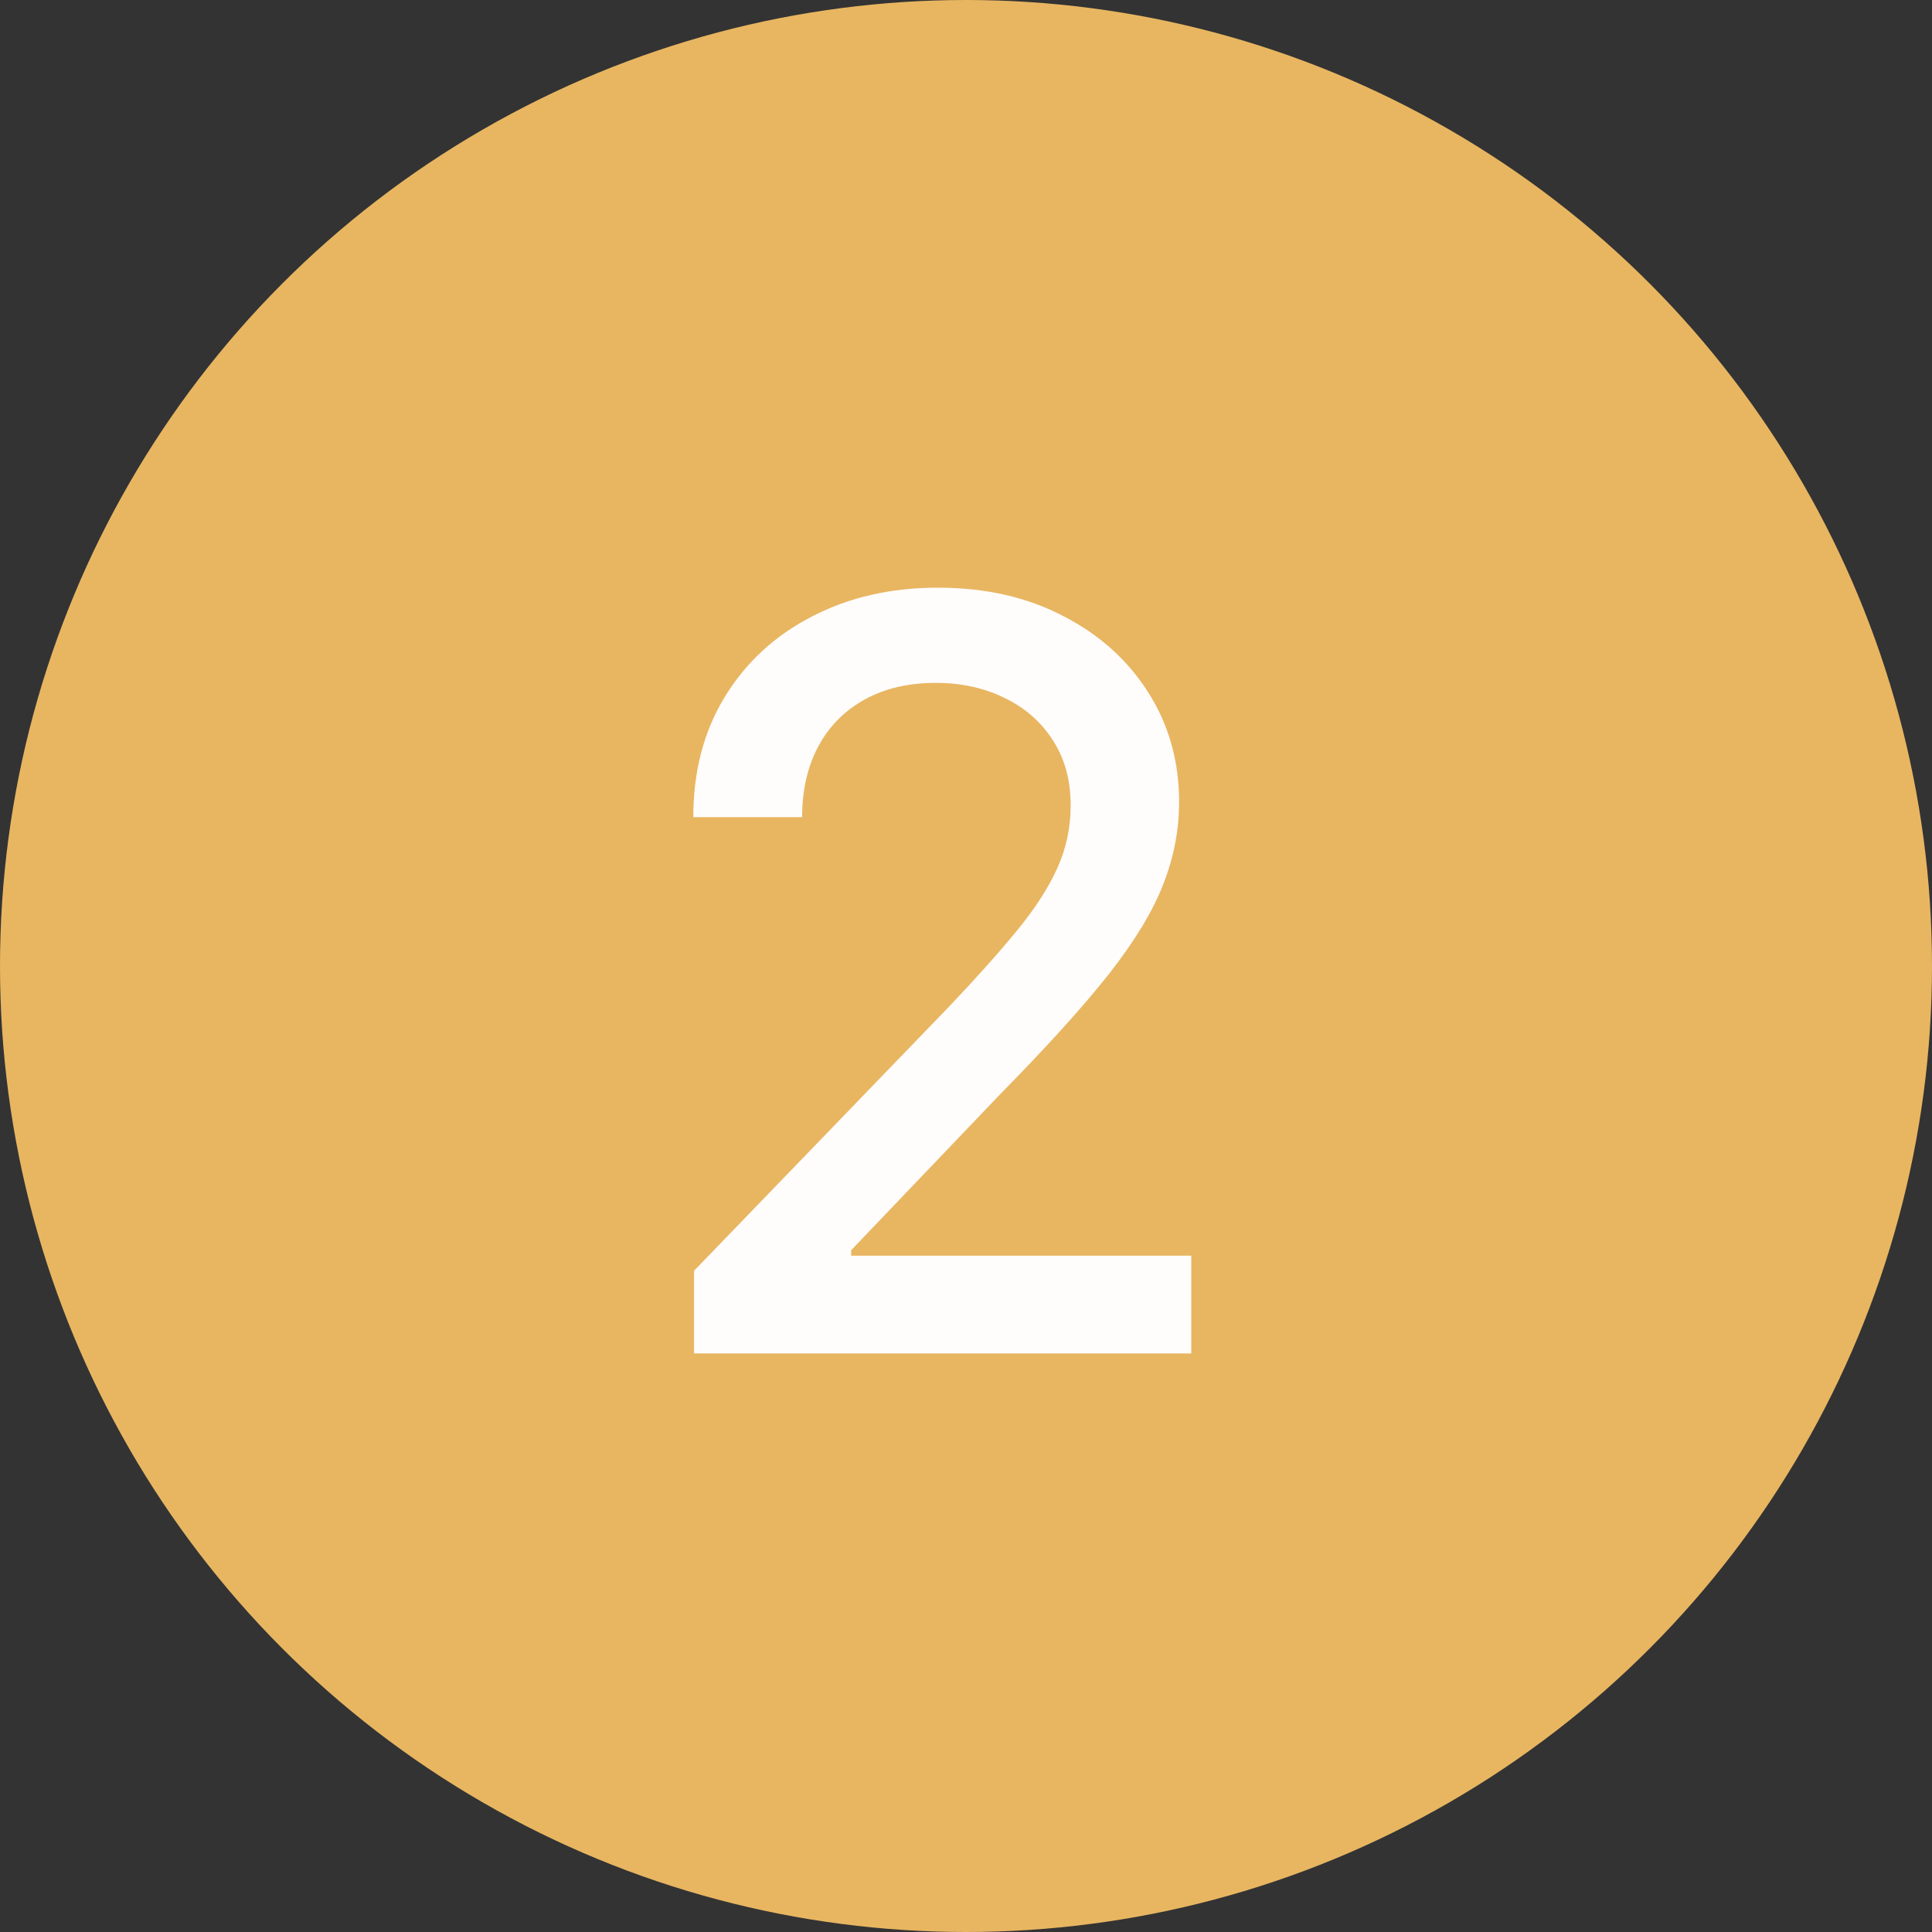
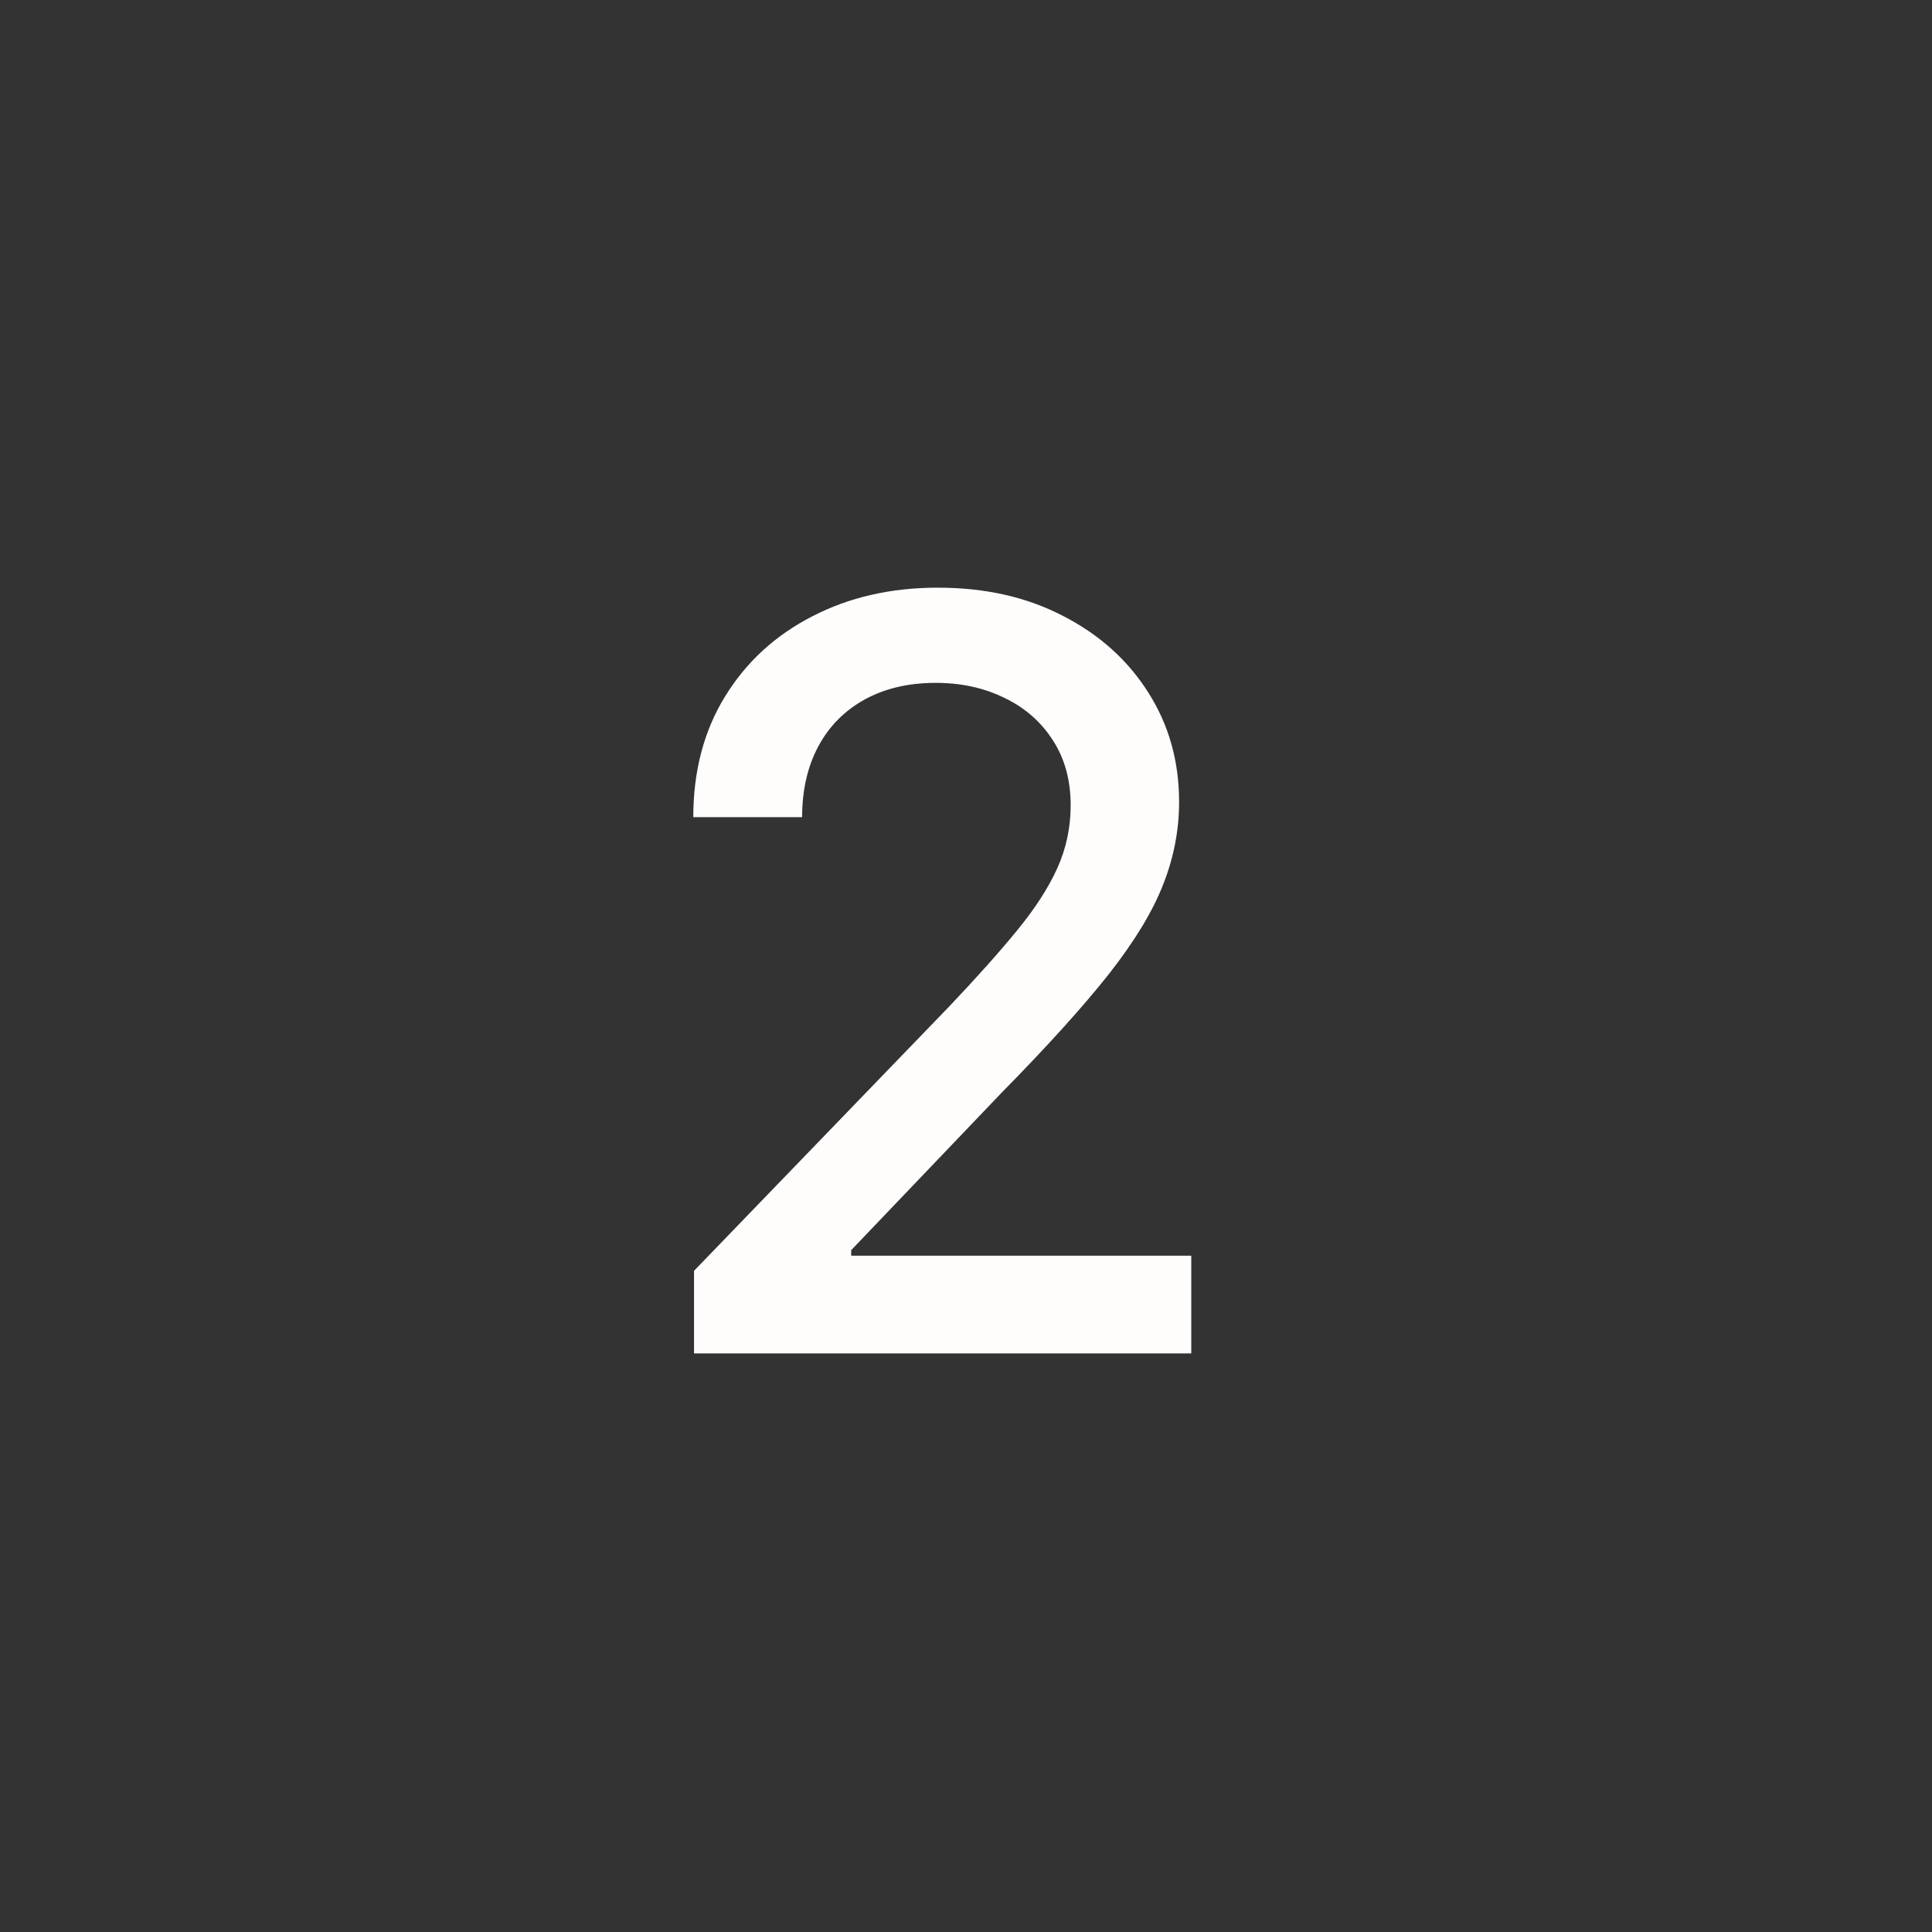
<svg xmlns="http://www.w3.org/2000/svg" width="40" height="40" viewBox="0 0 40 40" fill="none">
  <rect x="0" y="0" width="40" height="40" fill="#333333" stroke="none" />
-   <circle cx="20" cy="20" r="20" fill="#E8B661" />
  <path d="M14.369 28.021V26.311L19.662 20.828C20.227 20.232 20.693 19.71 21.059 19.262C21.431 18.809 21.708 18.379 21.892 17.971C22.075 17.564 22.167 17.131 22.167 16.673C22.167 16.154 22.044 15.706 21.8 15.329C21.556 14.947 21.222 14.654 20.8 14.451C20.377 14.242 19.901 14.138 19.372 14.138C18.811 14.138 18.323 14.252 17.905 14.481C17.488 14.71 17.167 15.034 16.943 15.451C16.719 15.869 16.607 16.358 16.607 16.918H14.354C14.354 15.965 14.573 15.133 15.011 14.42C15.449 13.707 16.049 13.155 16.813 12.763C17.577 12.366 18.445 12.167 19.417 12.167C20.4 12.167 21.265 12.363 22.014 12.755C22.767 13.142 23.355 13.672 23.778 14.344C24.201 15.011 24.412 15.764 24.412 16.604C24.412 17.185 24.302 17.753 24.084 18.307C23.87 18.862 23.495 19.481 22.961 20.163C22.426 20.84 21.683 21.663 20.731 22.63L17.623 25.883V25.998H24.664V28.021H14.369Z" fill="#FFFCFC" />
</svg>